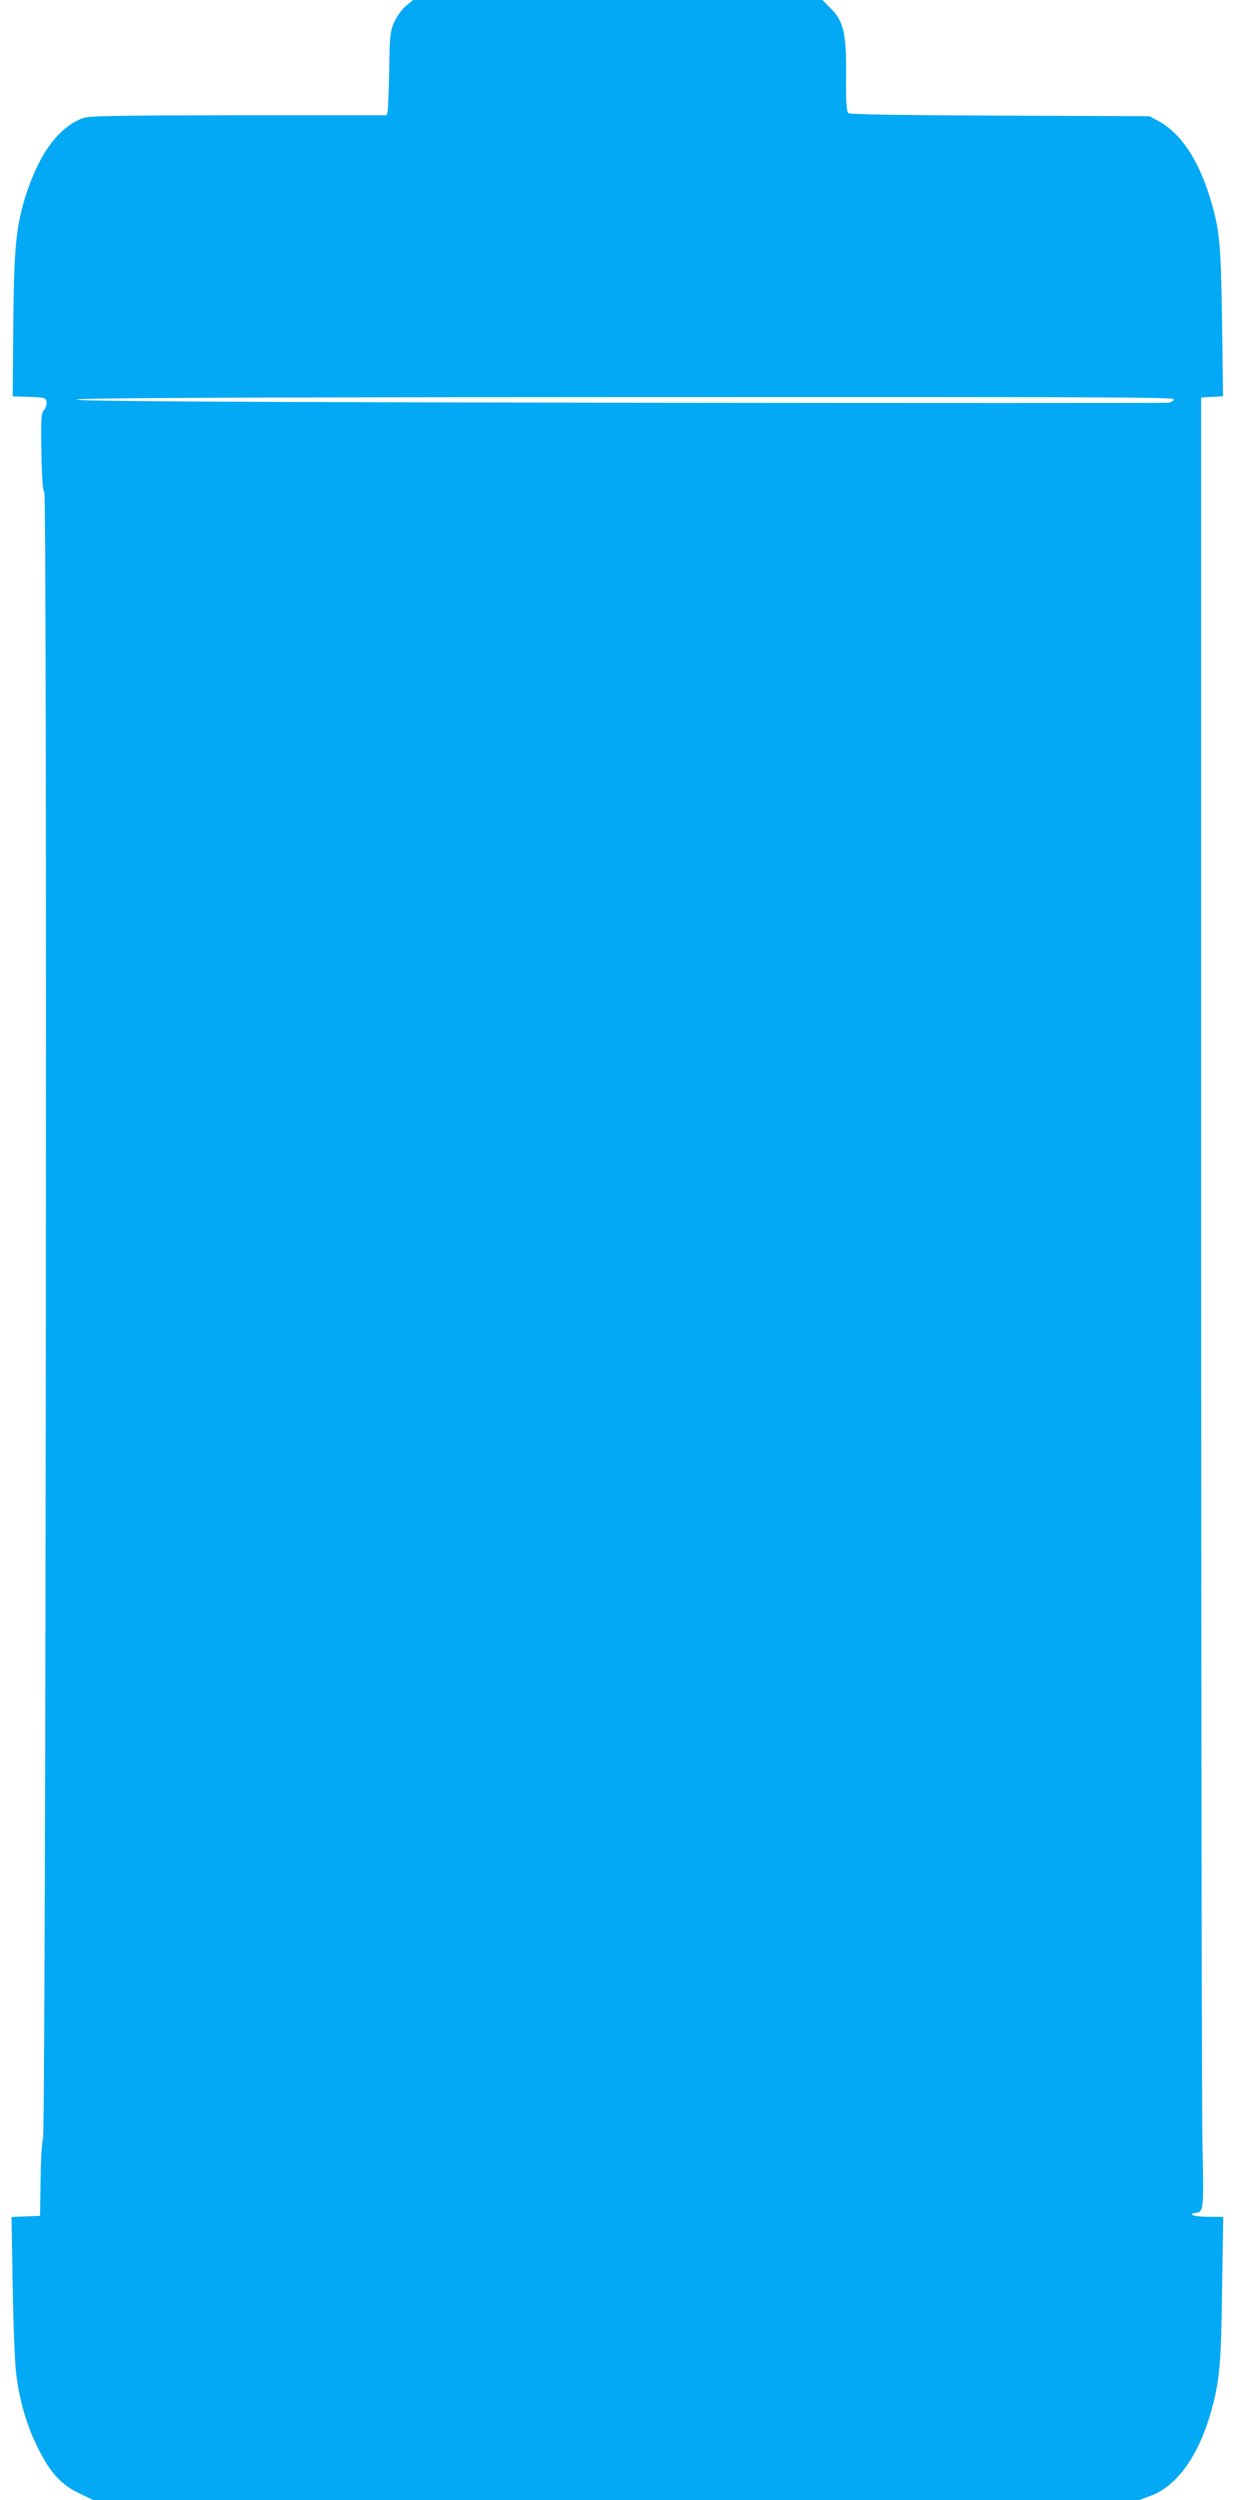
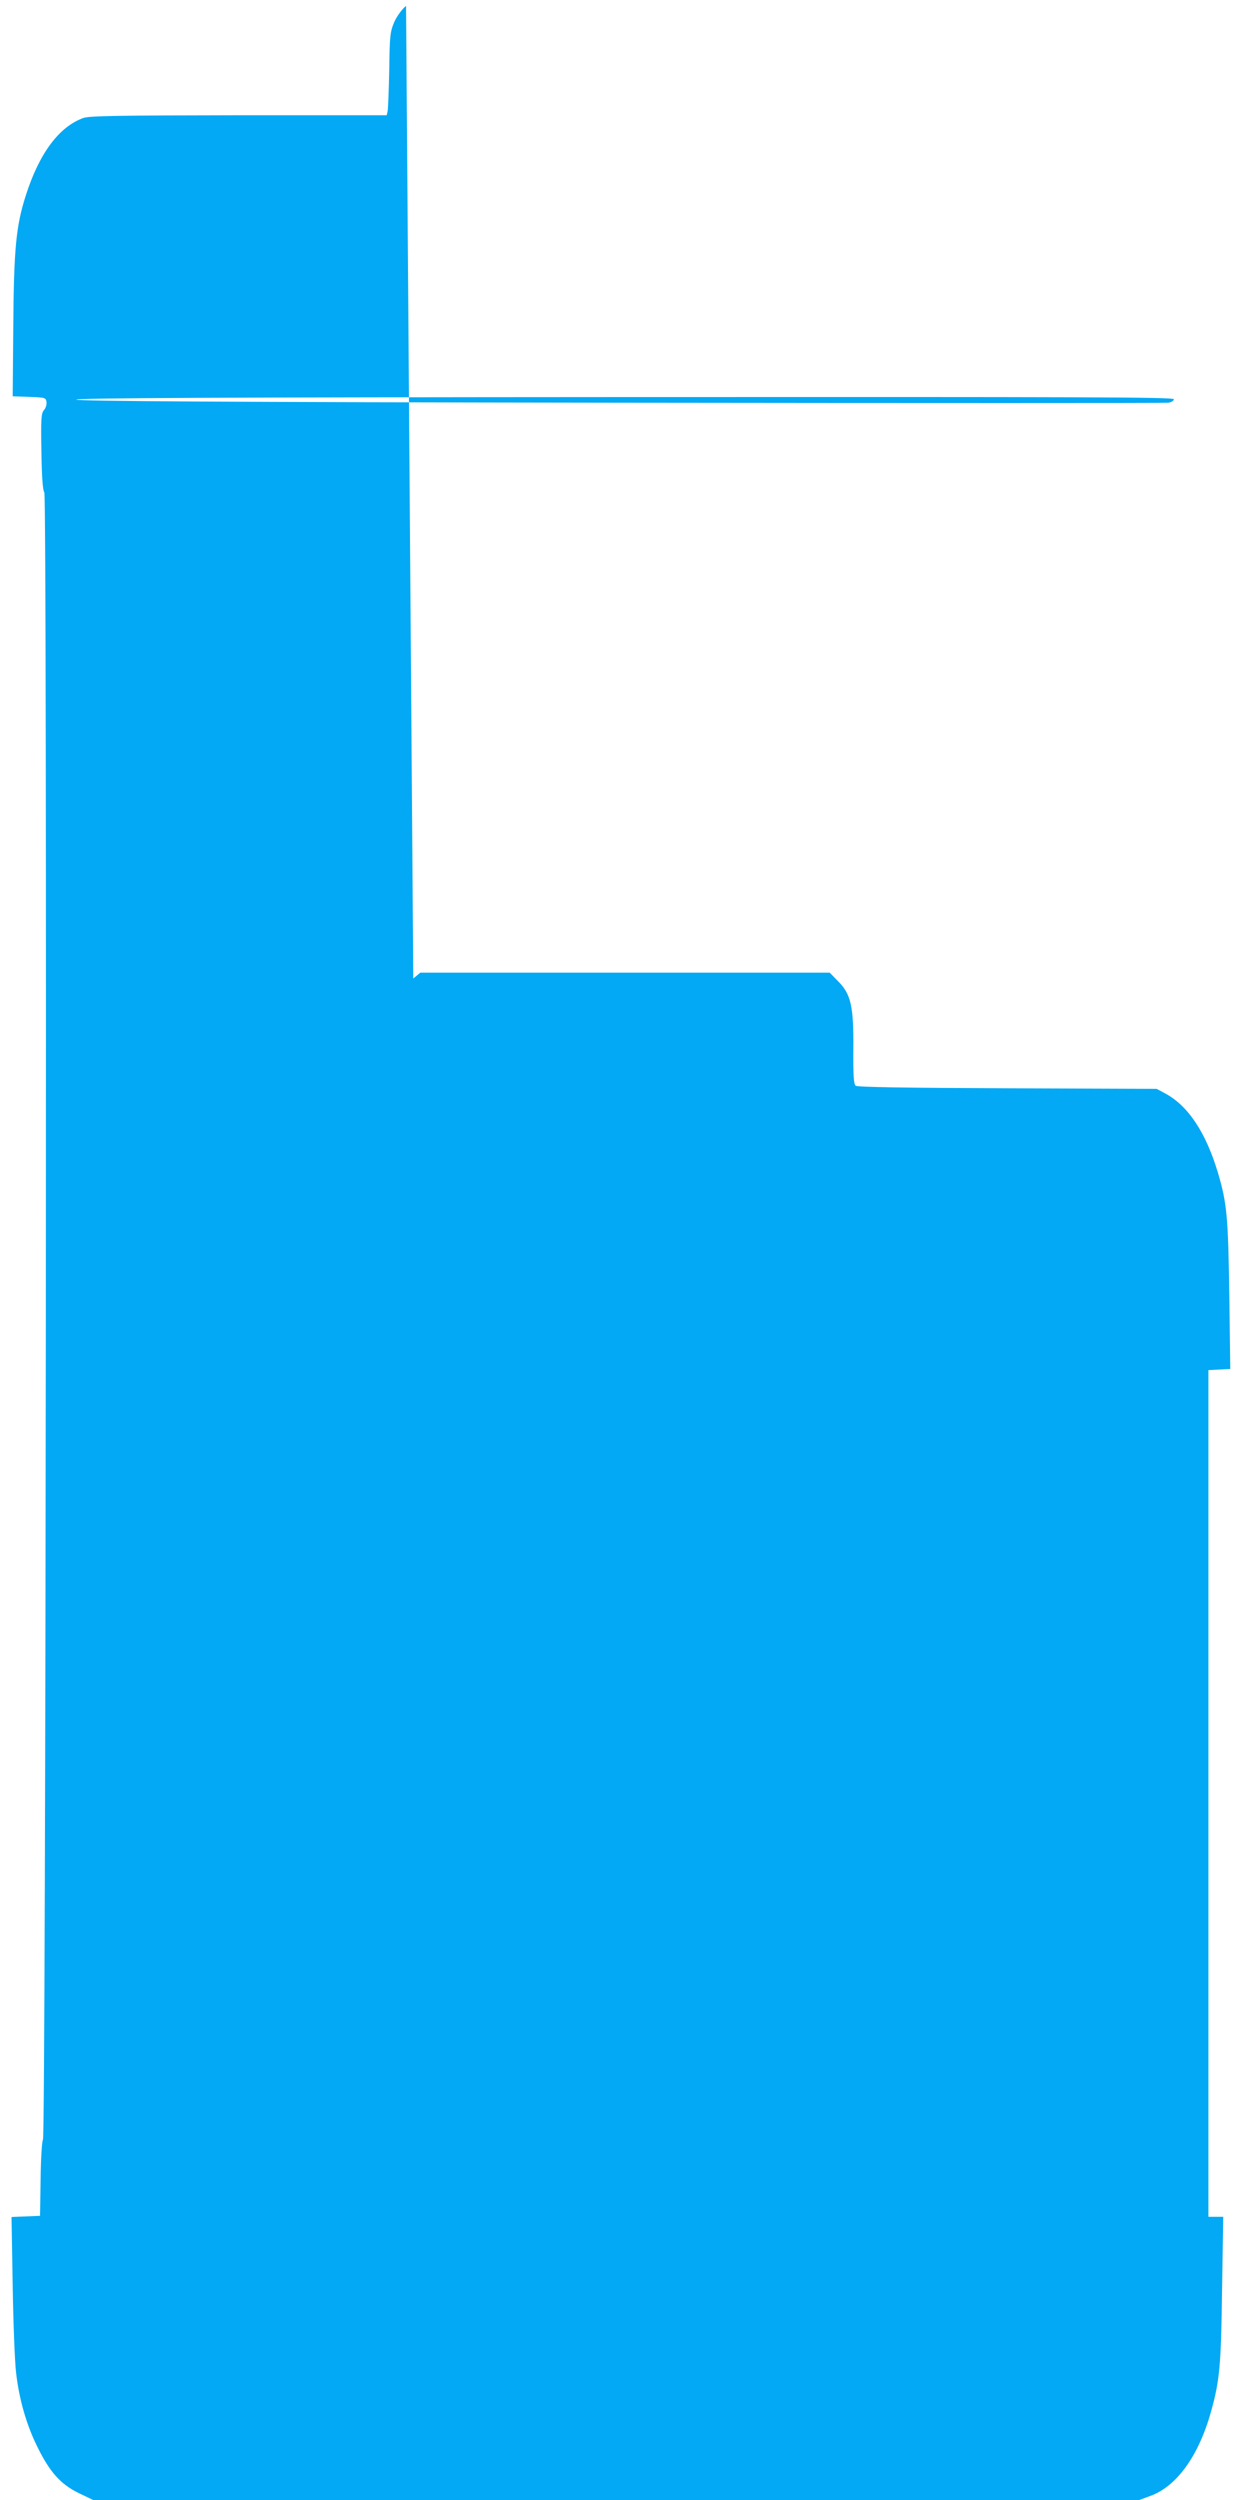
<svg xmlns="http://www.w3.org/2000/svg" version="1.0" width="640pt" height="1280pt" viewBox="0 0 640 1280" preserveAspectRatio="xMidYMid meet">
  <g transform="translate(0,1280) scale(0.1,-0.1)" fill="#03a9f4" stroke="none">
-     <path d="M2079 12770 c-20 -16 -47 -53 -60 -82 -21 -49 -24 -69 -26 -243 -2 -104 -6 -200 -8 -212 l-5 -23 -758 0 c-611 -1 -764 -3 -795 -14 -125 -45 -226 -181 -295 -397 -50 -157 -61 -271 -64 -671 l-3 -357 85 -3 c80 -3 85 -4 88 -26 2 -13 -4 -32 -13 -42 -14 -16 -16 -43 -13 -213 2 -131 7 -199 15 -208 15 -18 8 -8416 -7 -8434 -5 -6 -11 -97 -12 -201 l-3 -189 -73 -3 -73 -3 6 -352 c3 -194 11 -392 17 -442 15 -136 53 -269 108 -380 64 -132 121 -195 214 -240 l73 -35 2678 0 2678 0 57 21 c135 49 247 205 310 430 45 160 52 239 57 627 l6 372 -76 0 c-42 0 -79 5 -82 10 -3 6 3 10 13 10 44 0 46 14 39 328 -4 163 -7 2248 -7 4632 l0 4335 56 3 56 3 -5 382 c-6 400 -12 466 -58 622 -62 207 -153 344 -271 407 l-43 23 -764 3 c-525 2 -769 6 -777 13 -10 8 -13 54 -12 187 2 220 -12 283 -79 349 l-42 43 -1048 0 -1048 0 -36 -30z m3931 -2014 c0 -8 -13 -16 -29 -18 -16 -2 -1280 -2 -2810 0 -2042 3 -2781 8 -2781 16 0 8 746 12 2810 13 2328 1 2810 0 2810 -11z" />
+     <path d="M2079 12770 c-20 -16 -47 -53 -60 -82 -21 -49 -24 -69 -26 -243 -2 -104 -6 -200 -8 -212 l-5 -23 -758 0 c-611 -1 -764 -3 -795 -14 -125 -45 -226 -181 -295 -397 -50 -157 -61 -271 -64 -671 l-3 -357 85 -3 c80 -3 85 -4 88 -26 2 -13 -4 -32 -13 -42 -14 -16 -16 -43 -13 -213 2 -131 7 -199 15 -208 15 -18 8 -8416 -7 -8434 -5 -6 -11 -97 -12 -201 l-3 -189 -73 -3 -73 -3 6 -352 c3 -194 11 -392 17 -442 15 -136 53 -269 108 -380 64 -132 121 -195 214 -240 l73 -35 2678 0 2678 0 57 21 c135 49 247 205 310 430 45 160 52 239 57 627 l6 372 -76 0 l0 4335 56 3 56 3 -5 382 c-6 400 -12 466 -58 622 -62 207 -153 344 -271 407 l-43 23 -764 3 c-525 2 -769 6 -777 13 -10 8 -13 54 -12 187 2 220 -12 283 -79 349 l-42 43 -1048 0 -1048 0 -36 -30z m3931 -2014 c0 -8 -13 -16 -29 -18 -16 -2 -1280 -2 -2810 0 -2042 3 -2781 8 -2781 16 0 8 746 12 2810 13 2328 1 2810 0 2810 -11z" />
  </g>
</svg>